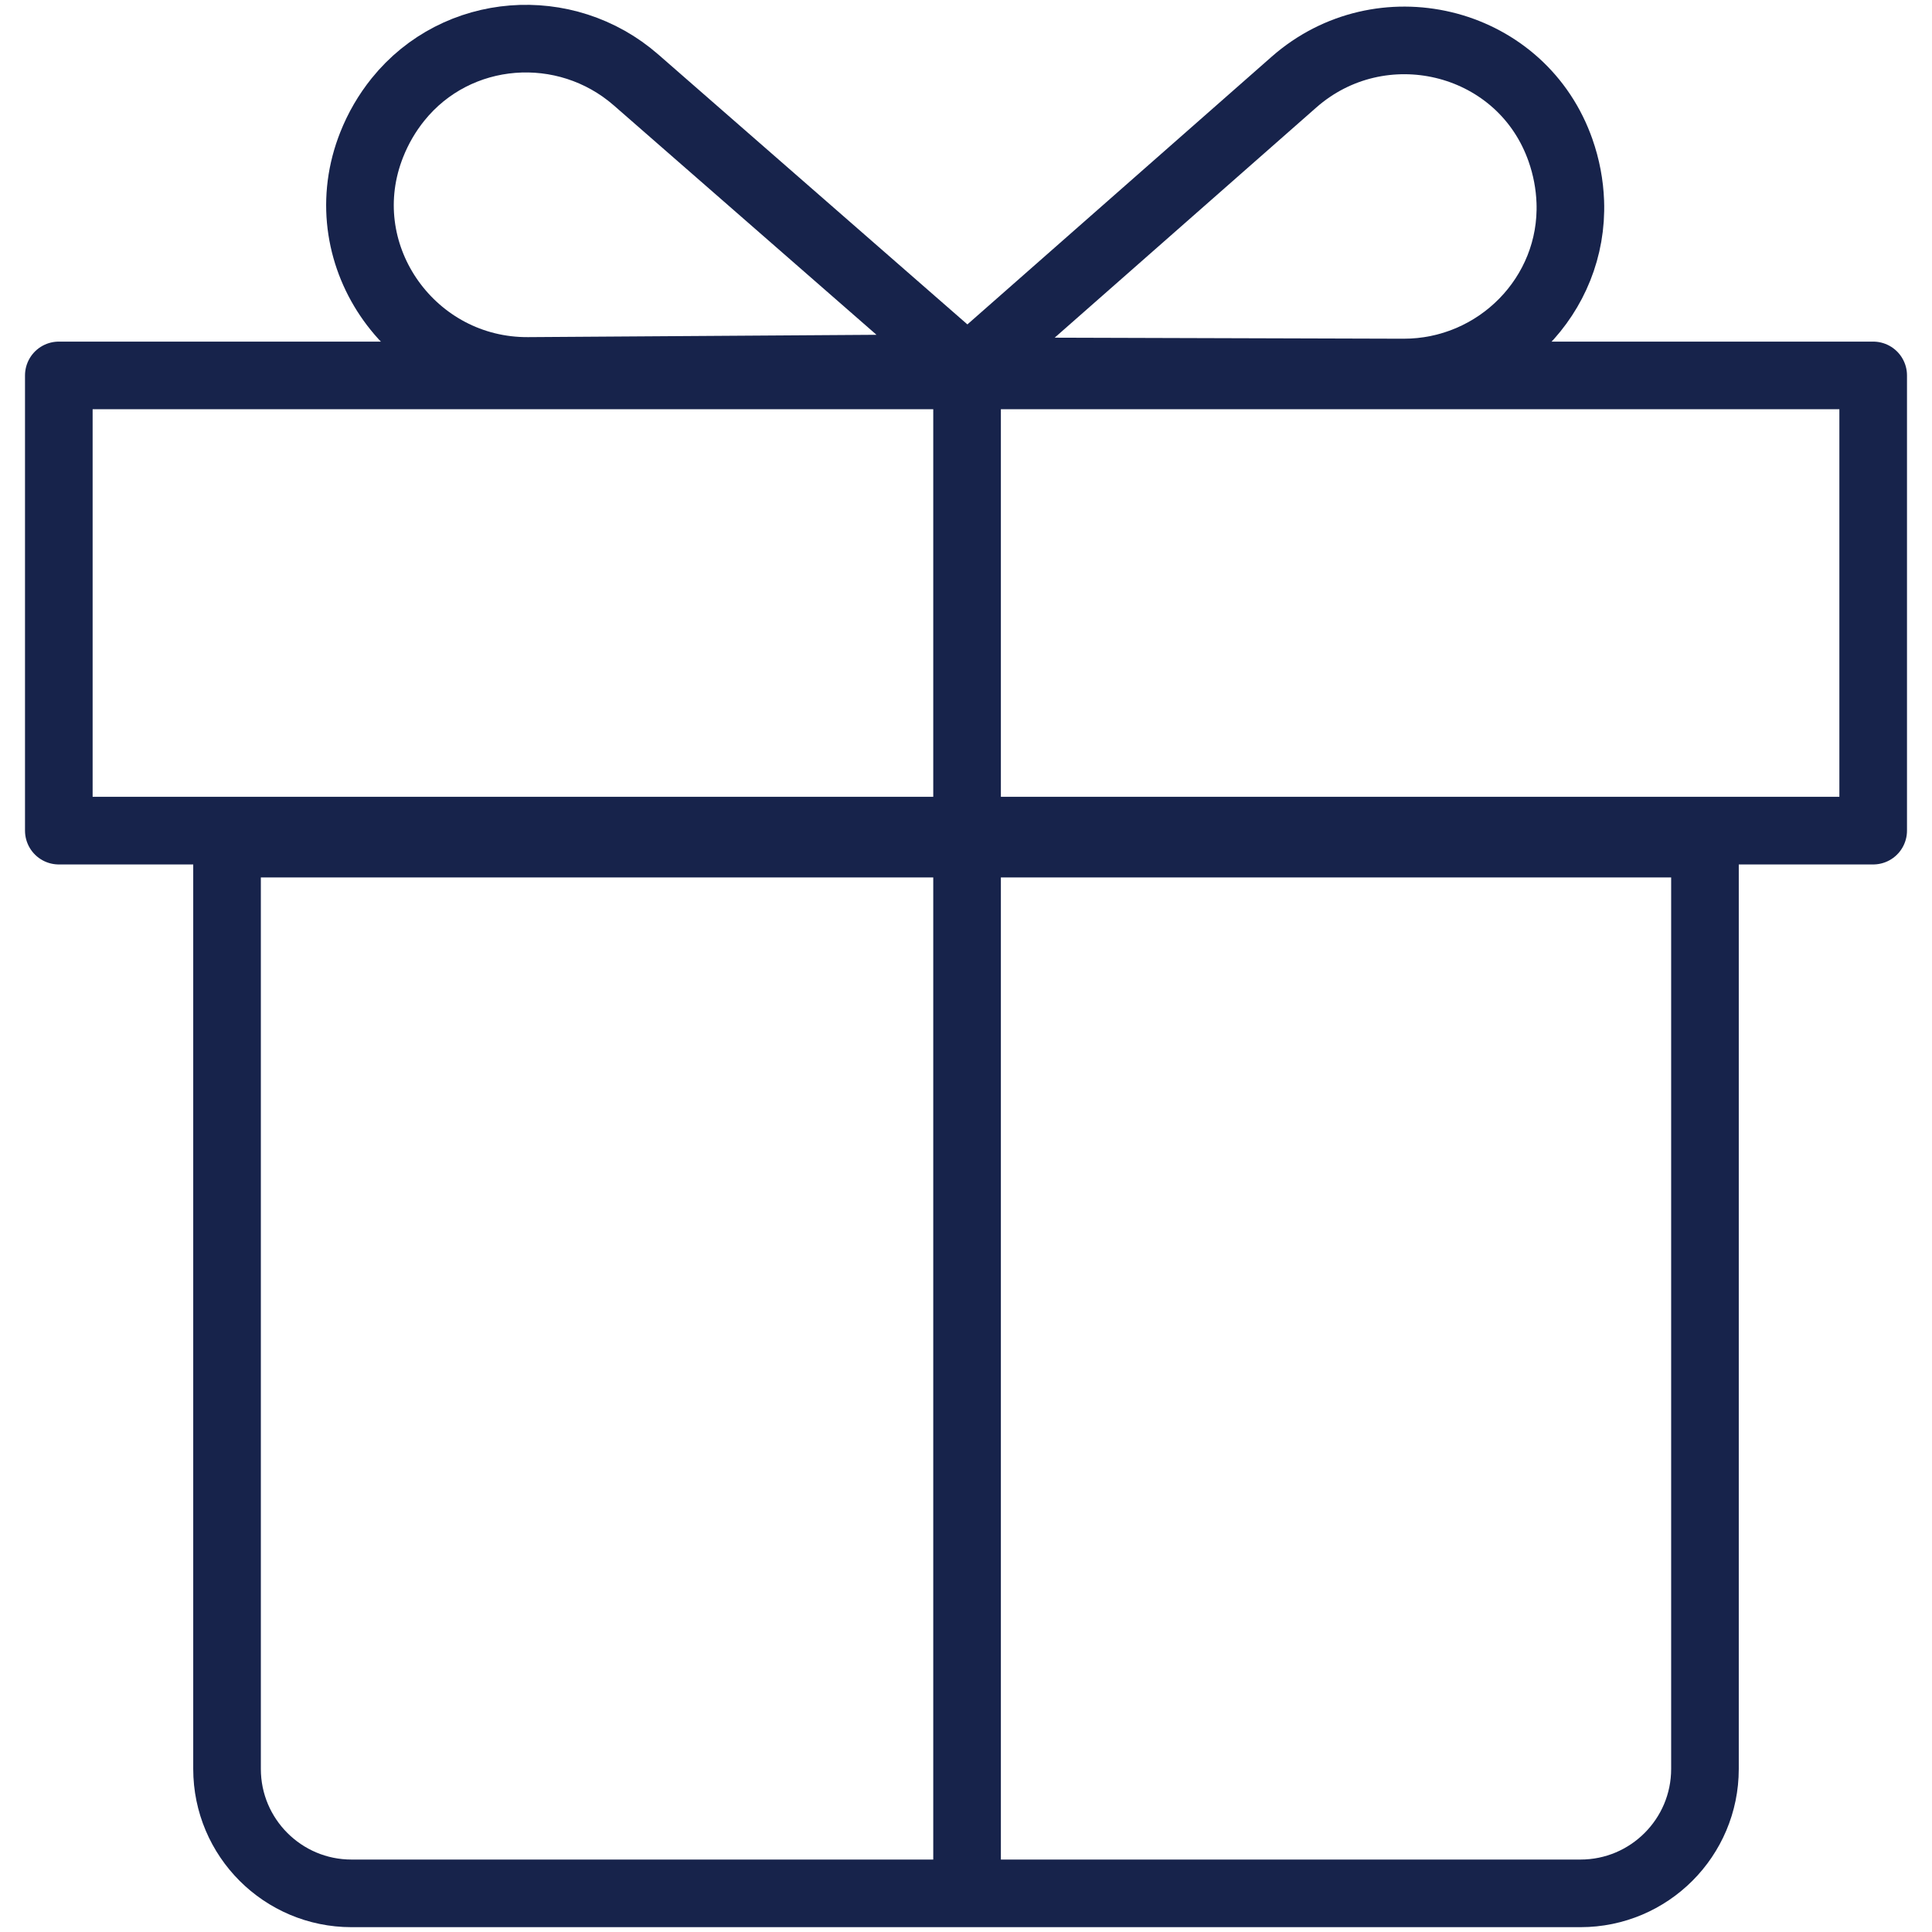
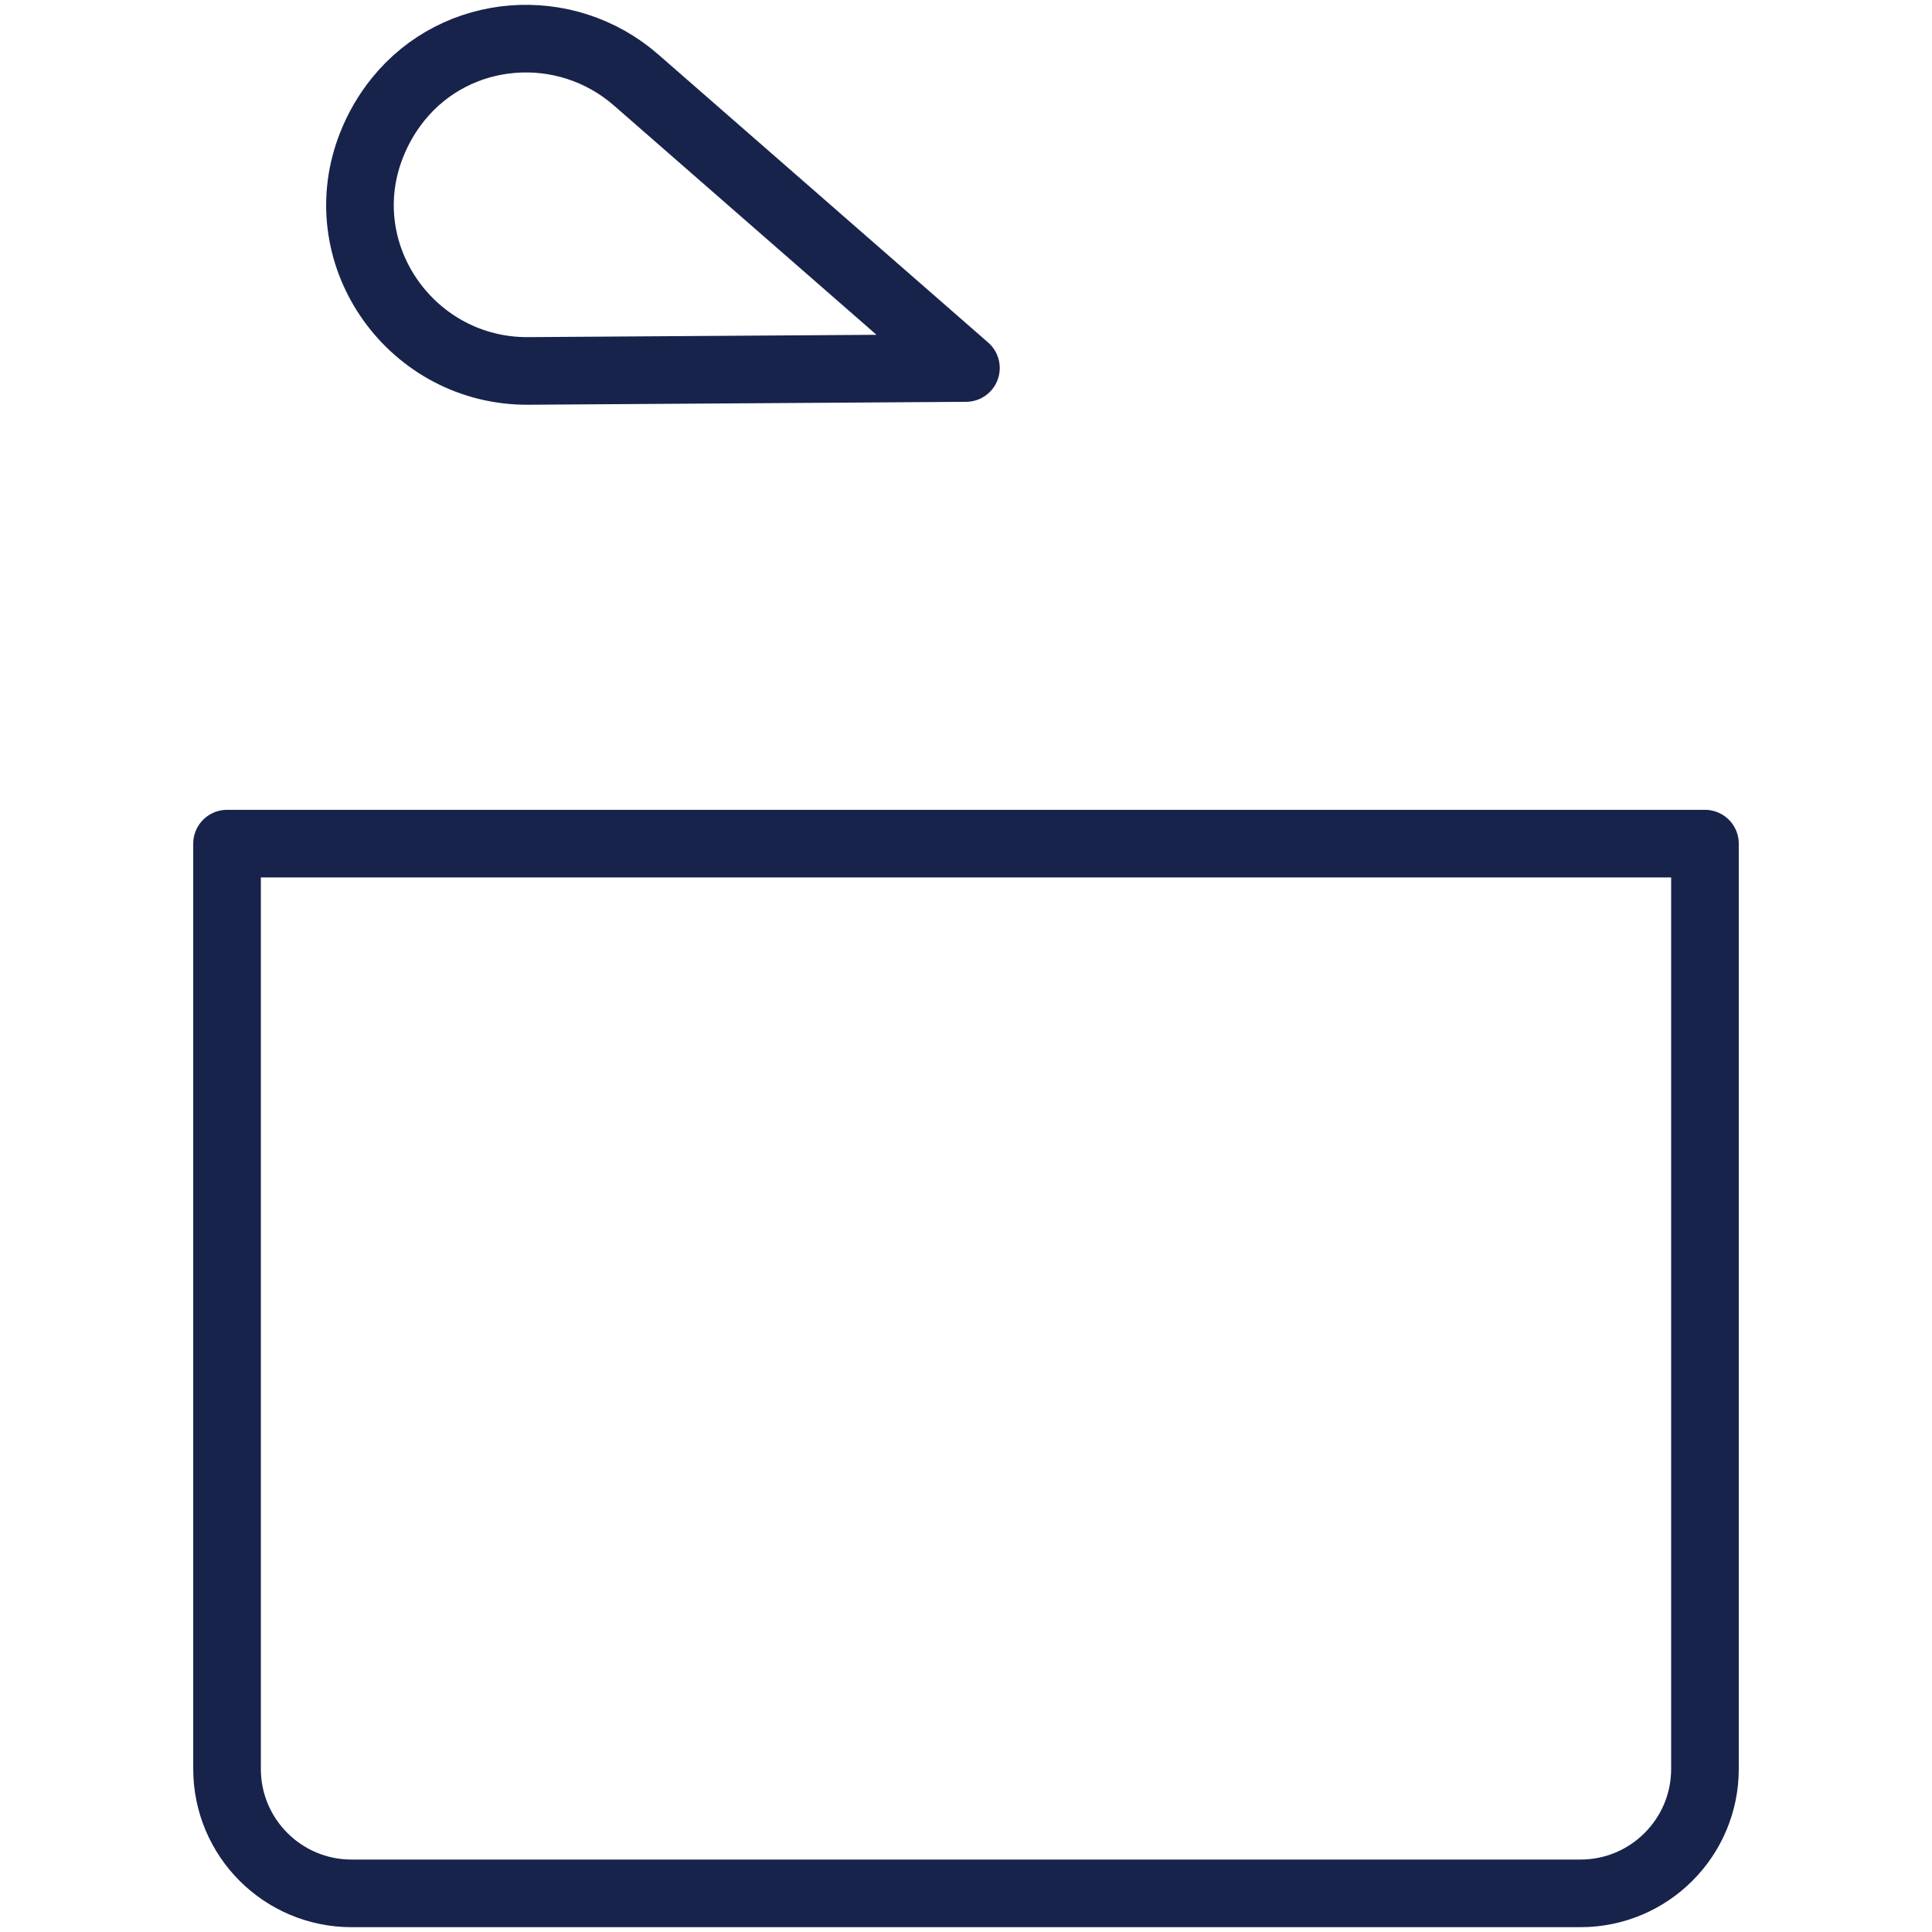
<svg xmlns="http://www.w3.org/2000/svg" version="1.1" viewBox="0 0 1000 1000">
  <g>
    <g id="GIFTING">
      <g>
-         <rect x="30.444" y="194.317" width="939.112" height="235.62" fill="none" stroke="#17234b" stroke-linecap="round" stroke-linejoin="round" stroke-width="35" />
        <path d="M117.514,436.665h764.972v478.925c0,35.549-28.861,64.41-64.41,64.41H181.923c-35.549,0-64.41-28.861-64.41-64.41v-478.925h0Z" fill="none" stroke="#17234b" stroke-linecap="round" stroke-linejoin="round" stroke-width="35" />
-         <line x1="500.55" y1="976.121" x2="500.55" y2="201.847" fill="none" stroke="#17234b" stroke-linecap="round" stroke-linejoin="round" stroke-width="35" />
-         <path d="M726.328,192.817c48.584.145,88.263-39.876,86.453-88.426-.332-8.899-1.996-17.899-5.117-26.739-.26-.735-.528-1.464-.804-2.188-21.287-55.739-92.313-72.368-137.108-32.957l-170.077,149.634,226.654.676Z" fill="none" stroke="#17234b" stroke-linecap="round" stroke-linejoin="round" stroke-width="35" />
        <path d="M329.242,41.399c-36.595-31.957-92.794-27.743-123.253,10.107-5.583,6.938-10.226,14.825-13.663,23.547-.286.725-.561,1.452-.827,2.18-20.462,56.047,22.275,115.164,81.939,114.765l226.527-1.514L329.242,41.399Z" fill="none" stroke="#17234b" stroke-linecap="round" stroke-linejoin="round" stroke-width="35" />
      </g>
    </g>
  </g>
</svg>